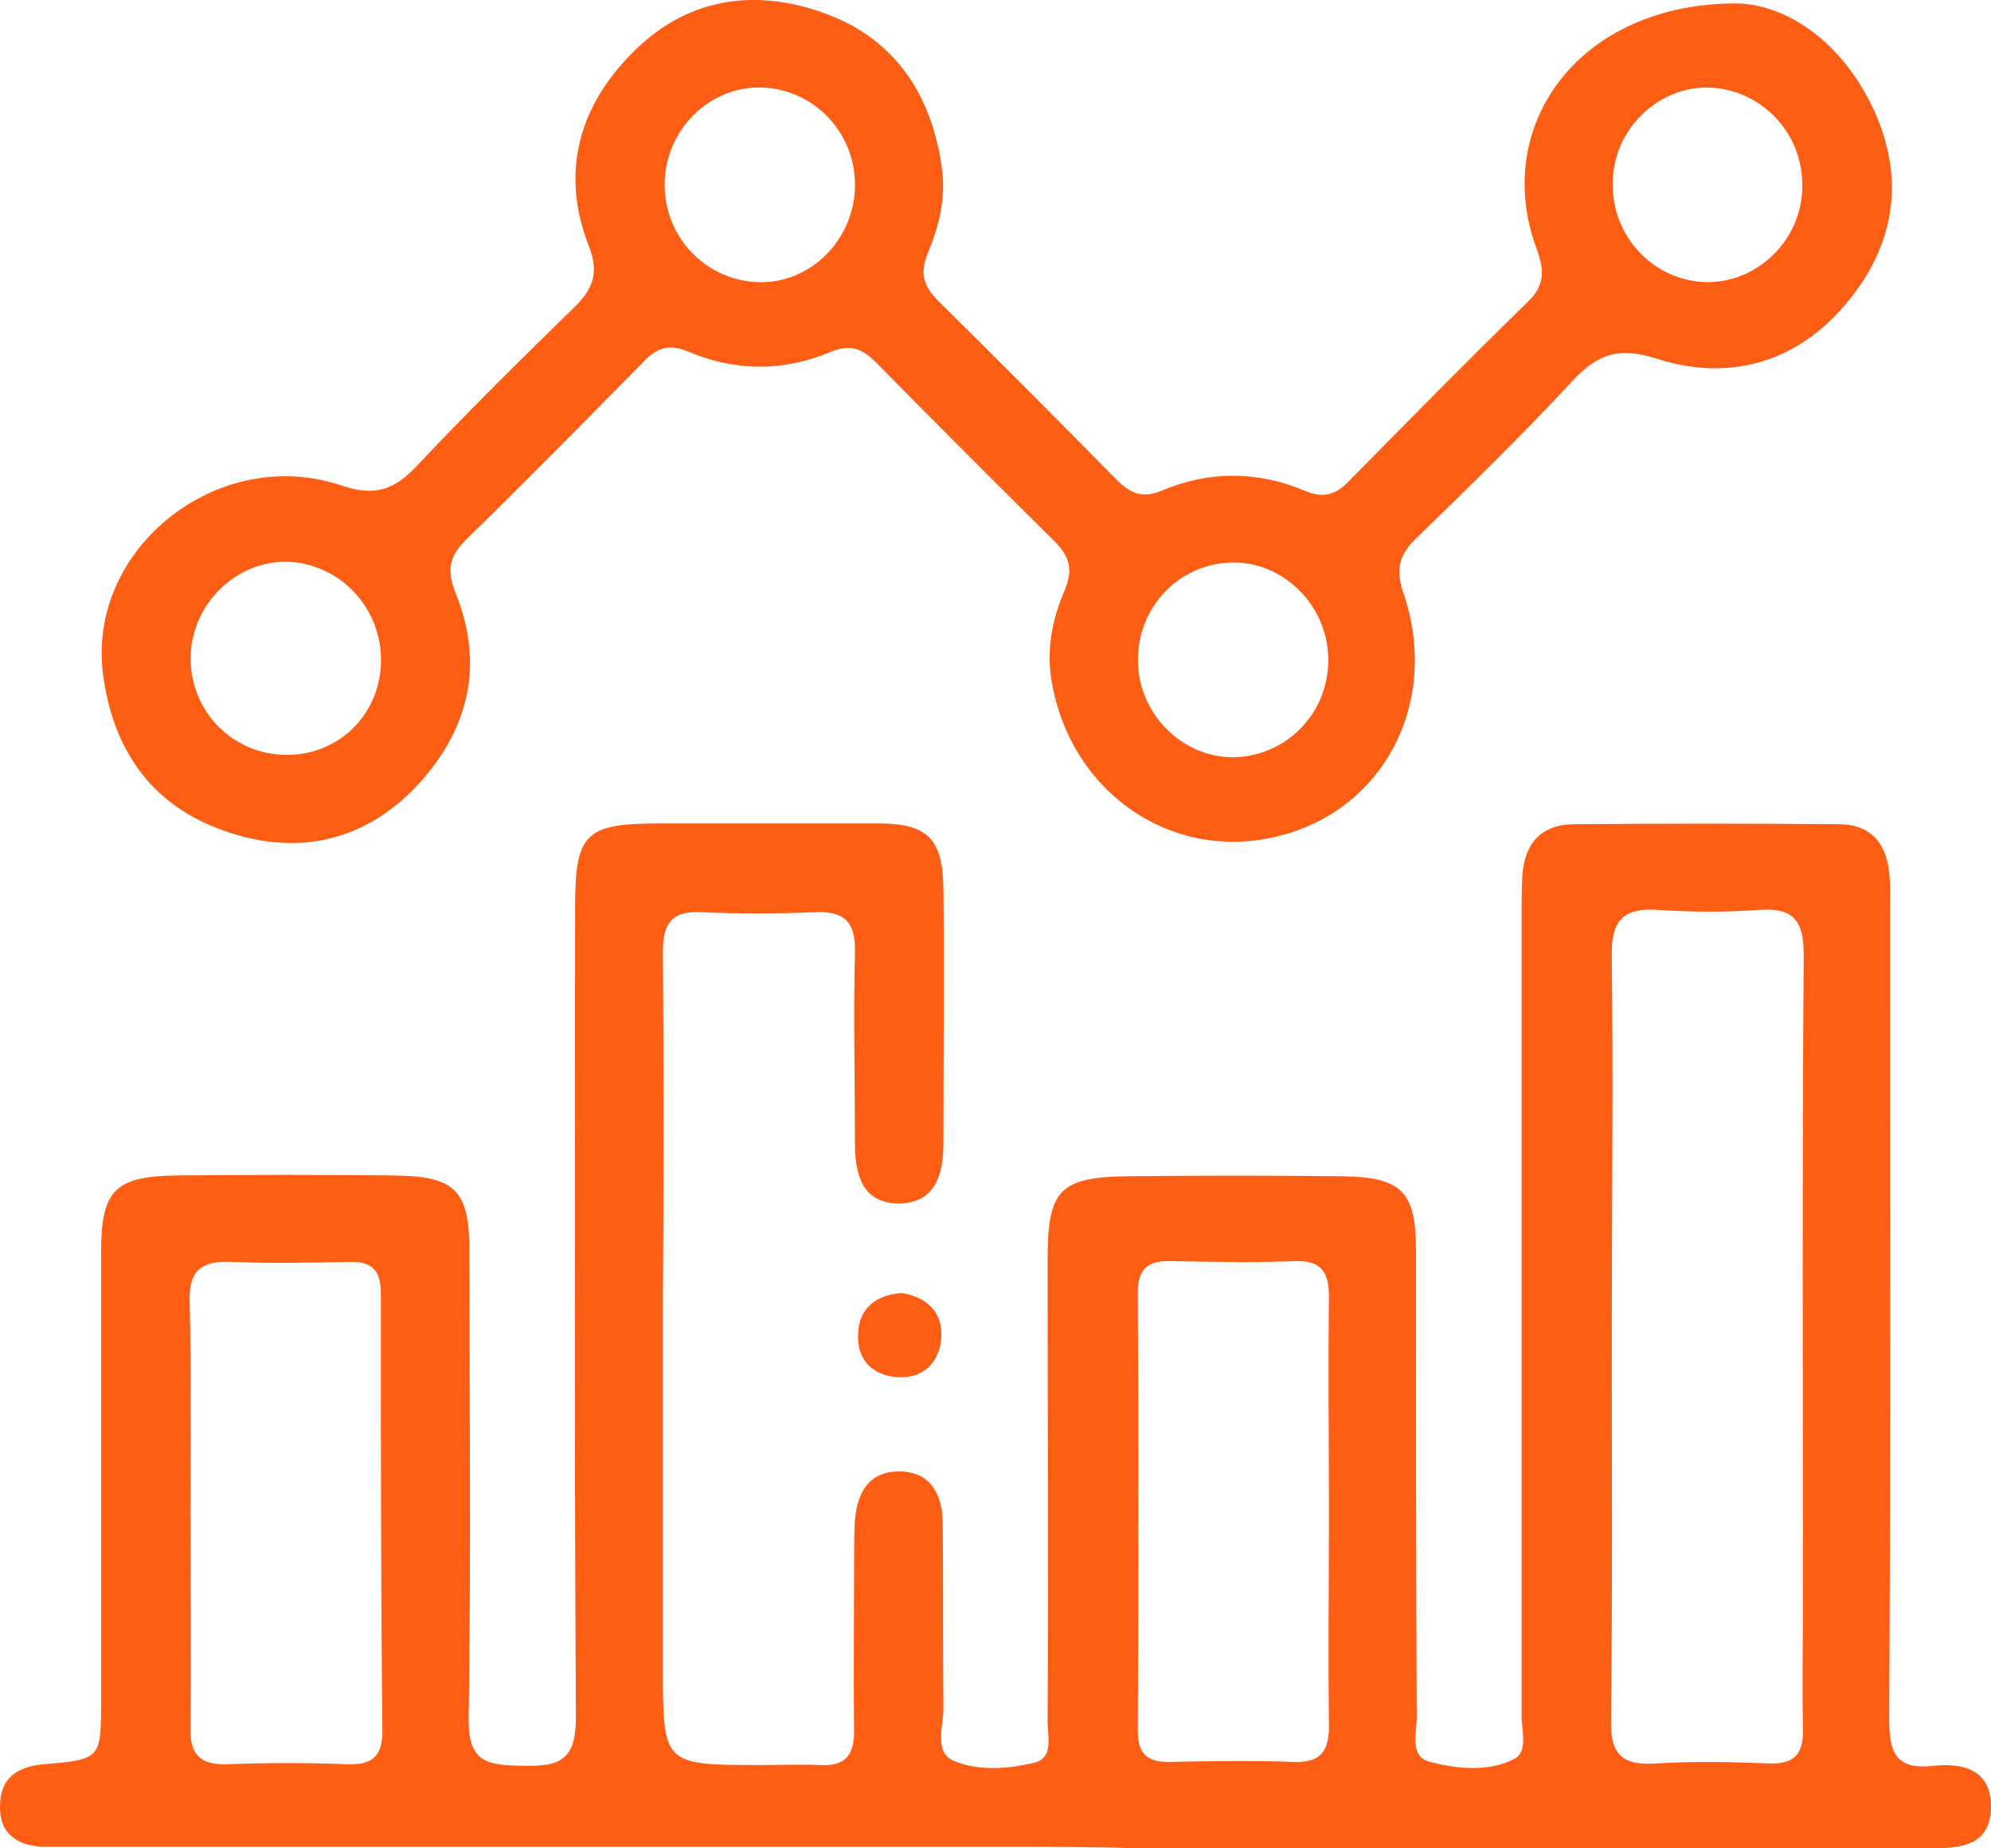
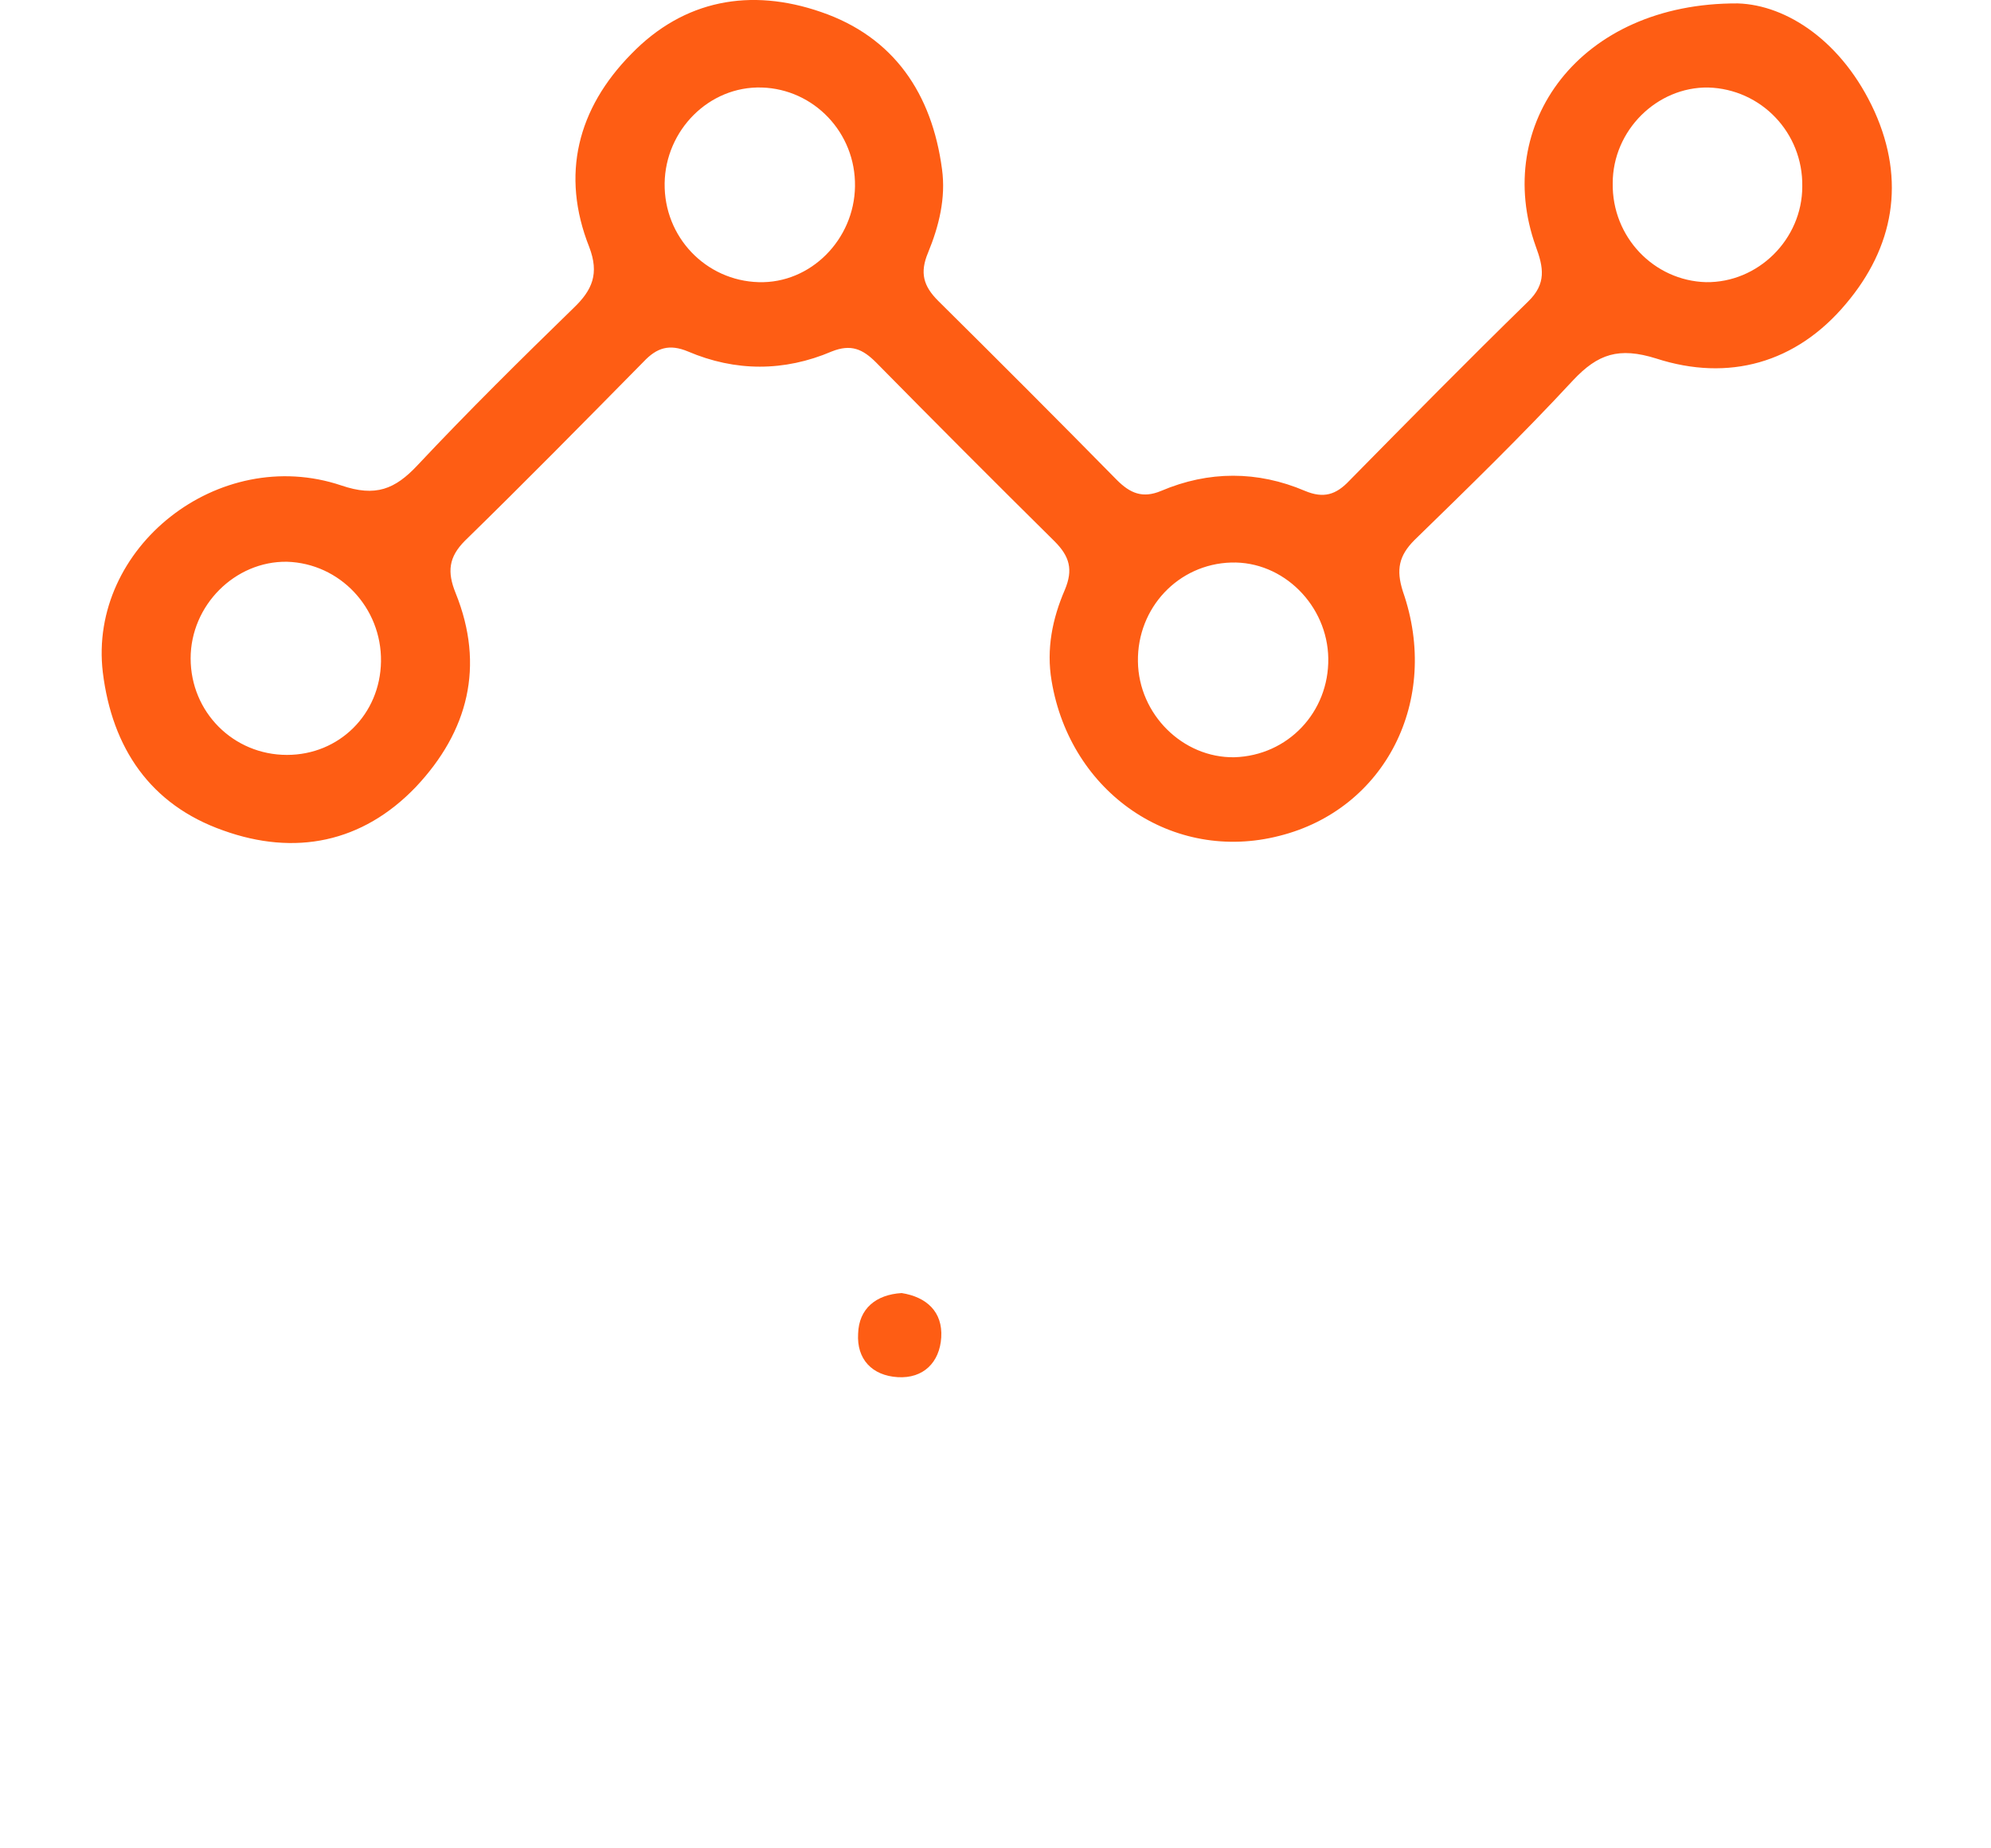
<svg xmlns="http://www.w3.org/2000/svg" width="28" height="26" viewBox="0 0 28 26" fill="none">
-   <path d="M14.001 25.978C9.717 25.978 5.444 25.978 1.16 25.978C0.974 25.978 0.799 25.978 0.613 25.978C0.231 25.967 -0.021 25.781 0.001 25.376C0.012 25.003 0.253 24.85 0.613 24.817C1.422 24.751 1.422 24.74 1.422 23.908C1.422 21.804 1.422 19.712 1.422 17.608C1.422 16.743 1.619 16.546 2.482 16.535C3.498 16.524 4.526 16.524 5.542 16.535C6.405 16.546 6.602 16.743 6.602 17.608C6.602 19.799 6.624 21.991 6.591 24.181C6.58 24.817 6.886 24.828 7.356 24.839C7.87 24.85 8.099 24.762 8.099 24.16C8.077 20.358 8.088 16.568 8.088 12.766C8.088 11.715 8.23 11.583 9.29 11.583C10.307 11.583 11.334 11.583 12.351 11.583C13.05 11.583 13.258 11.802 13.268 12.504C13.279 13.687 13.268 14.881 13.268 16.064C13.268 16.502 13.17 16.918 12.646 16.929C12.121 16.929 12.023 16.513 12.023 16.075C12.023 15.177 12.001 14.289 12.023 13.391C12.034 12.953 11.859 12.81 11.443 12.832C10.919 12.854 10.383 12.854 9.859 12.832C9.454 12.81 9.323 12.986 9.323 13.38C9.334 15.023 9.334 16.666 9.323 18.31C9.323 20.03 9.323 21.739 9.323 23.459C9.323 24.828 9.323 24.828 10.711 24.828C10.984 24.828 11.258 24.817 11.531 24.828C11.892 24.85 12.012 24.686 12.012 24.346C12.001 23.524 12.012 22.703 12.012 21.881C12.012 21.717 12.012 21.552 12.023 21.388C12.055 20.994 12.219 20.698 12.646 20.698C13.072 20.698 13.247 21.005 13.258 21.399C13.268 22.275 13.258 23.152 13.268 24.028C13.268 24.28 13.126 24.653 13.421 24.773C13.771 24.916 14.186 24.883 14.547 24.795C14.82 24.729 14.733 24.433 14.733 24.225C14.744 22.056 14.733 19.876 14.733 17.707C14.733 16.732 14.908 16.557 15.869 16.546C16.875 16.535 17.869 16.535 18.875 16.546C19.716 16.557 19.913 16.765 19.913 17.587C19.913 19.778 19.913 21.969 19.924 24.16C19.924 24.379 19.815 24.707 20.11 24.784C20.492 24.883 20.918 24.927 21.279 24.751C21.498 24.653 21.399 24.357 21.399 24.138C21.399 20.38 21.399 16.612 21.399 12.854C21.399 12.668 21.399 12.492 21.41 12.306C21.443 11.846 21.694 11.594 22.142 11.594C23.377 11.583 24.623 11.583 25.858 11.594C26.295 11.594 26.525 11.846 26.568 12.273C26.59 12.471 26.579 12.679 26.579 12.876C26.579 16.634 26.59 20.402 26.568 24.16C26.568 24.62 26.634 24.905 27.191 24.839C27.607 24.795 28 24.894 28 25.409C28 25.967 27.574 26 27.148 26C23.432 26 19.716 26 16.001 26C15.356 25.978 14.678 25.978 14.001 25.978ZM22.667 18.77C22.667 20.577 22.678 22.385 22.656 24.192C22.645 24.674 22.809 24.839 23.29 24.806C23.814 24.773 24.35 24.784 24.875 24.806C25.224 24.817 25.366 24.686 25.355 24.324C25.344 23.7 25.355 23.086 25.355 22.462C25.355 19.449 25.344 16.436 25.366 13.424C25.366 12.942 25.213 12.766 24.743 12.799C24.273 12.832 23.793 12.832 23.323 12.799C22.82 12.766 22.656 12.953 22.667 13.457C22.689 15.231 22.667 16.995 22.667 18.77ZM2.679 21.235C2.679 22.253 2.69 23.272 2.679 24.302C2.668 24.674 2.81 24.828 3.192 24.817C3.761 24.795 4.318 24.795 4.886 24.817C5.236 24.828 5.378 24.707 5.378 24.346C5.356 22.286 5.356 20.249 5.356 18.2C5.356 17.871 5.236 17.74 4.908 17.751C4.362 17.762 3.815 17.773 3.269 17.751C2.832 17.729 2.646 17.871 2.668 18.332C2.69 19.296 2.679 20.26 2.679 21.235ZM18.689 21.3C18.689 20.282 18.678 19.263 18.689 18.233C18.689 17.893 18.58 17.729 18.219 17.74C17.64 17.762 17.05 17.751 16.471 17.74C16.154 17.729 16.001 17.839 16.001 18.178C16.012 20.238 16.012 22.297 16.001 24.357C16.001 24.696 16.165 24.795 16.471 24.784C17.039 24.773 17.596 24.762 18.164 24.784C18.58 24.806 18.7 24.631 18.689 24.236C18.678 23.272 18.689 22.286 18.689 21.3Z" fill="#FE5D14" />
  <path d="M24.439 0.048C25.128 0.069 25.915 0.584 26.363 1.57C26.8 2.545 26.636 3.476 25.958 4.276C25.259 5.109 24.308 5.372 23.292 5.043C22.767 4.879 22.472 4.977 22.122 5.35C21.401 6.128 20.647 6.862 19.893 7.596C19.674 7.815 19.631 8.012 19.729 8.319C20.265 9.852 19.478 11.386 17.991 11.758C16.494 12.142 15.052 11.156 14.789 9.578C14.713 9.129 14.8 8.702 14.975 8.297C15.095 8.012 15.041 7.826 14.833 7.617C13.992 6.785 13.15 5.941 12.32 5.098C12.134 4.912 11.97 4.835 11.697 4.944C11.03 5.229 10.342 5.229 9.675 4.944C9.413 4.835 9.238 4.89 9.052 5.087C8.221 5.93 7.391 6.774 6.538 7.607C6.309 7.837 6.287 8.045 6.407 8.341C6.823 9.37 6.582 10.29 5.85 11.068C5.096 11.857 4.145 12.043 3.14 11.682C2.112 11.32 1.577 10.521 1.446 9.458C1.238 7.705 3.074 6.248 4.801 6.829C5.282 6.993 5.555 6.883 5.872 6.544C6.582 5.788 7.325 5.054 8.068 4.331C8.331 4.079 8.429 3.849 8.287 3.476C7.883 2.458 8.123 1.526 8.877 0.76C9.62 -0.007 10.56 -0.172 11.544 0.168C12.571 0.519 13.107 1.318 13.248 2.381C13.303 2.786 13.205 3.181 13.052 3.553C12.932 3.838 12.986 4.024 13.194 4.232C14.035 5.065 14.877 5.908 15.707 6.752C15.893 6.938 16.068 7.015 16.33 6.905C16.997 6.621 17.686 6.621 18.352 6.905C18.614 7.015 18.789 6.96 18.975 6.763C19.806 5.919 20.636 5.076 21.489 4.243C21.751 3.991 21.707 3.761 21.598 3.466C20.986 1.757 22.21 0.037 24.439 0.048ZM9.347 2.578C9.336 3.334 9.926 3.948 10.669 3.969C11.402 3.991 12.014 3.367 12.024 2.622C12.036 1.866 11.445 1.253 10.713 1.231C9.97 1.209 9.358 1.833 9.347 2.578ZM22.68 2.578C22.669 3.334 23.259 3.948 23.991 3.969C24.723 3.98 25.346 3.367 25.346 2.622C25.357 1.866 24.767 1.253 24.024 1.231C23.303 1.22 22.68 1.833 22.68 2.578ZM18.68 9.261C18.669 8.516 18.046 7.891 17.314 7.913C16.571 7.935 15.992 8.549 16.003 9.305C16.013 10.05 16.636 10.663 17.358 10.652C18.112 10.63 18.691 10.017 18.68 9.261ZM5.358 9.305C5.369 8.549 4.779 7.924 4.036 7.902C3.304 7.891 2.681 8.516 2.681 9.261C2.681 10.017 3.282 10.619 4.036 10.619C4.768 10.619 5.347 10.05 5.358 9.305Z" fill="#FE5D14" />
  <path d="M12.68 18.189C13.03 18.244 13.259 18.452 13.237 18.813C13.215 19.164 12.986 19.394 12.625 19.372C12.265 19.35 12.046 19.12 12.068 18.759C12.079 18.408 12.319 18.211 12.68 18.189Z" fill="#FE5D14" />
</svg>